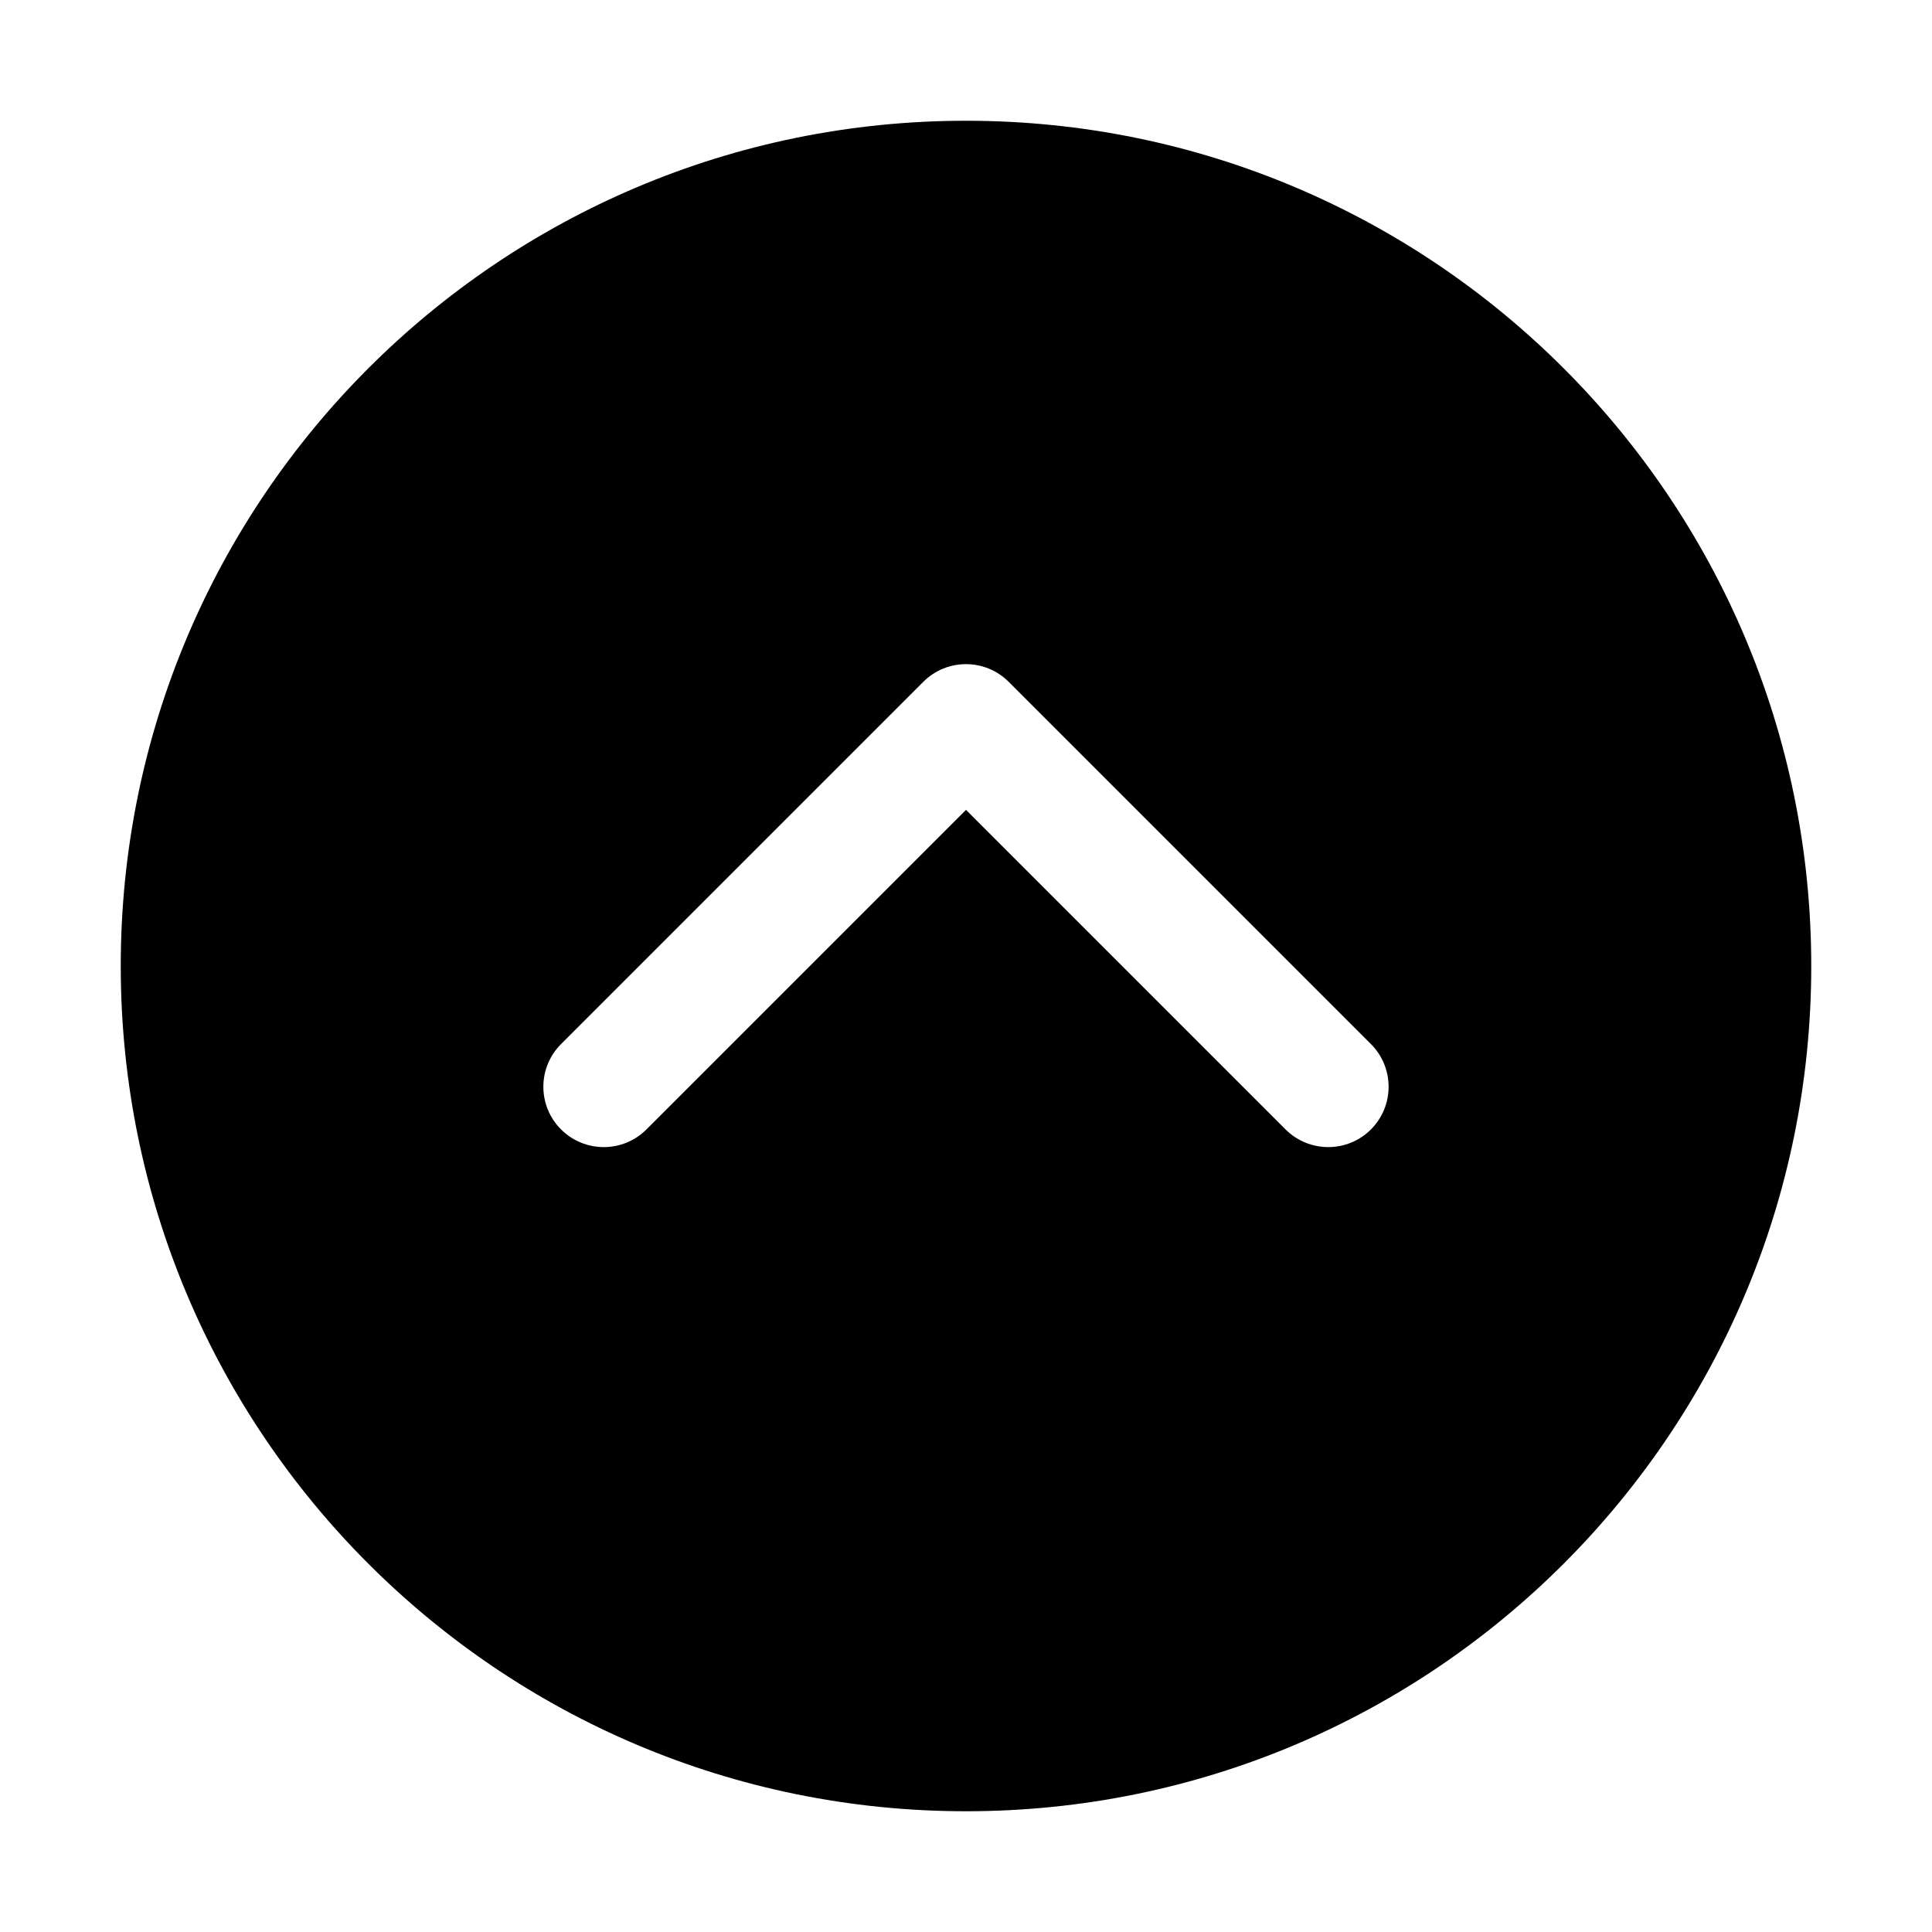
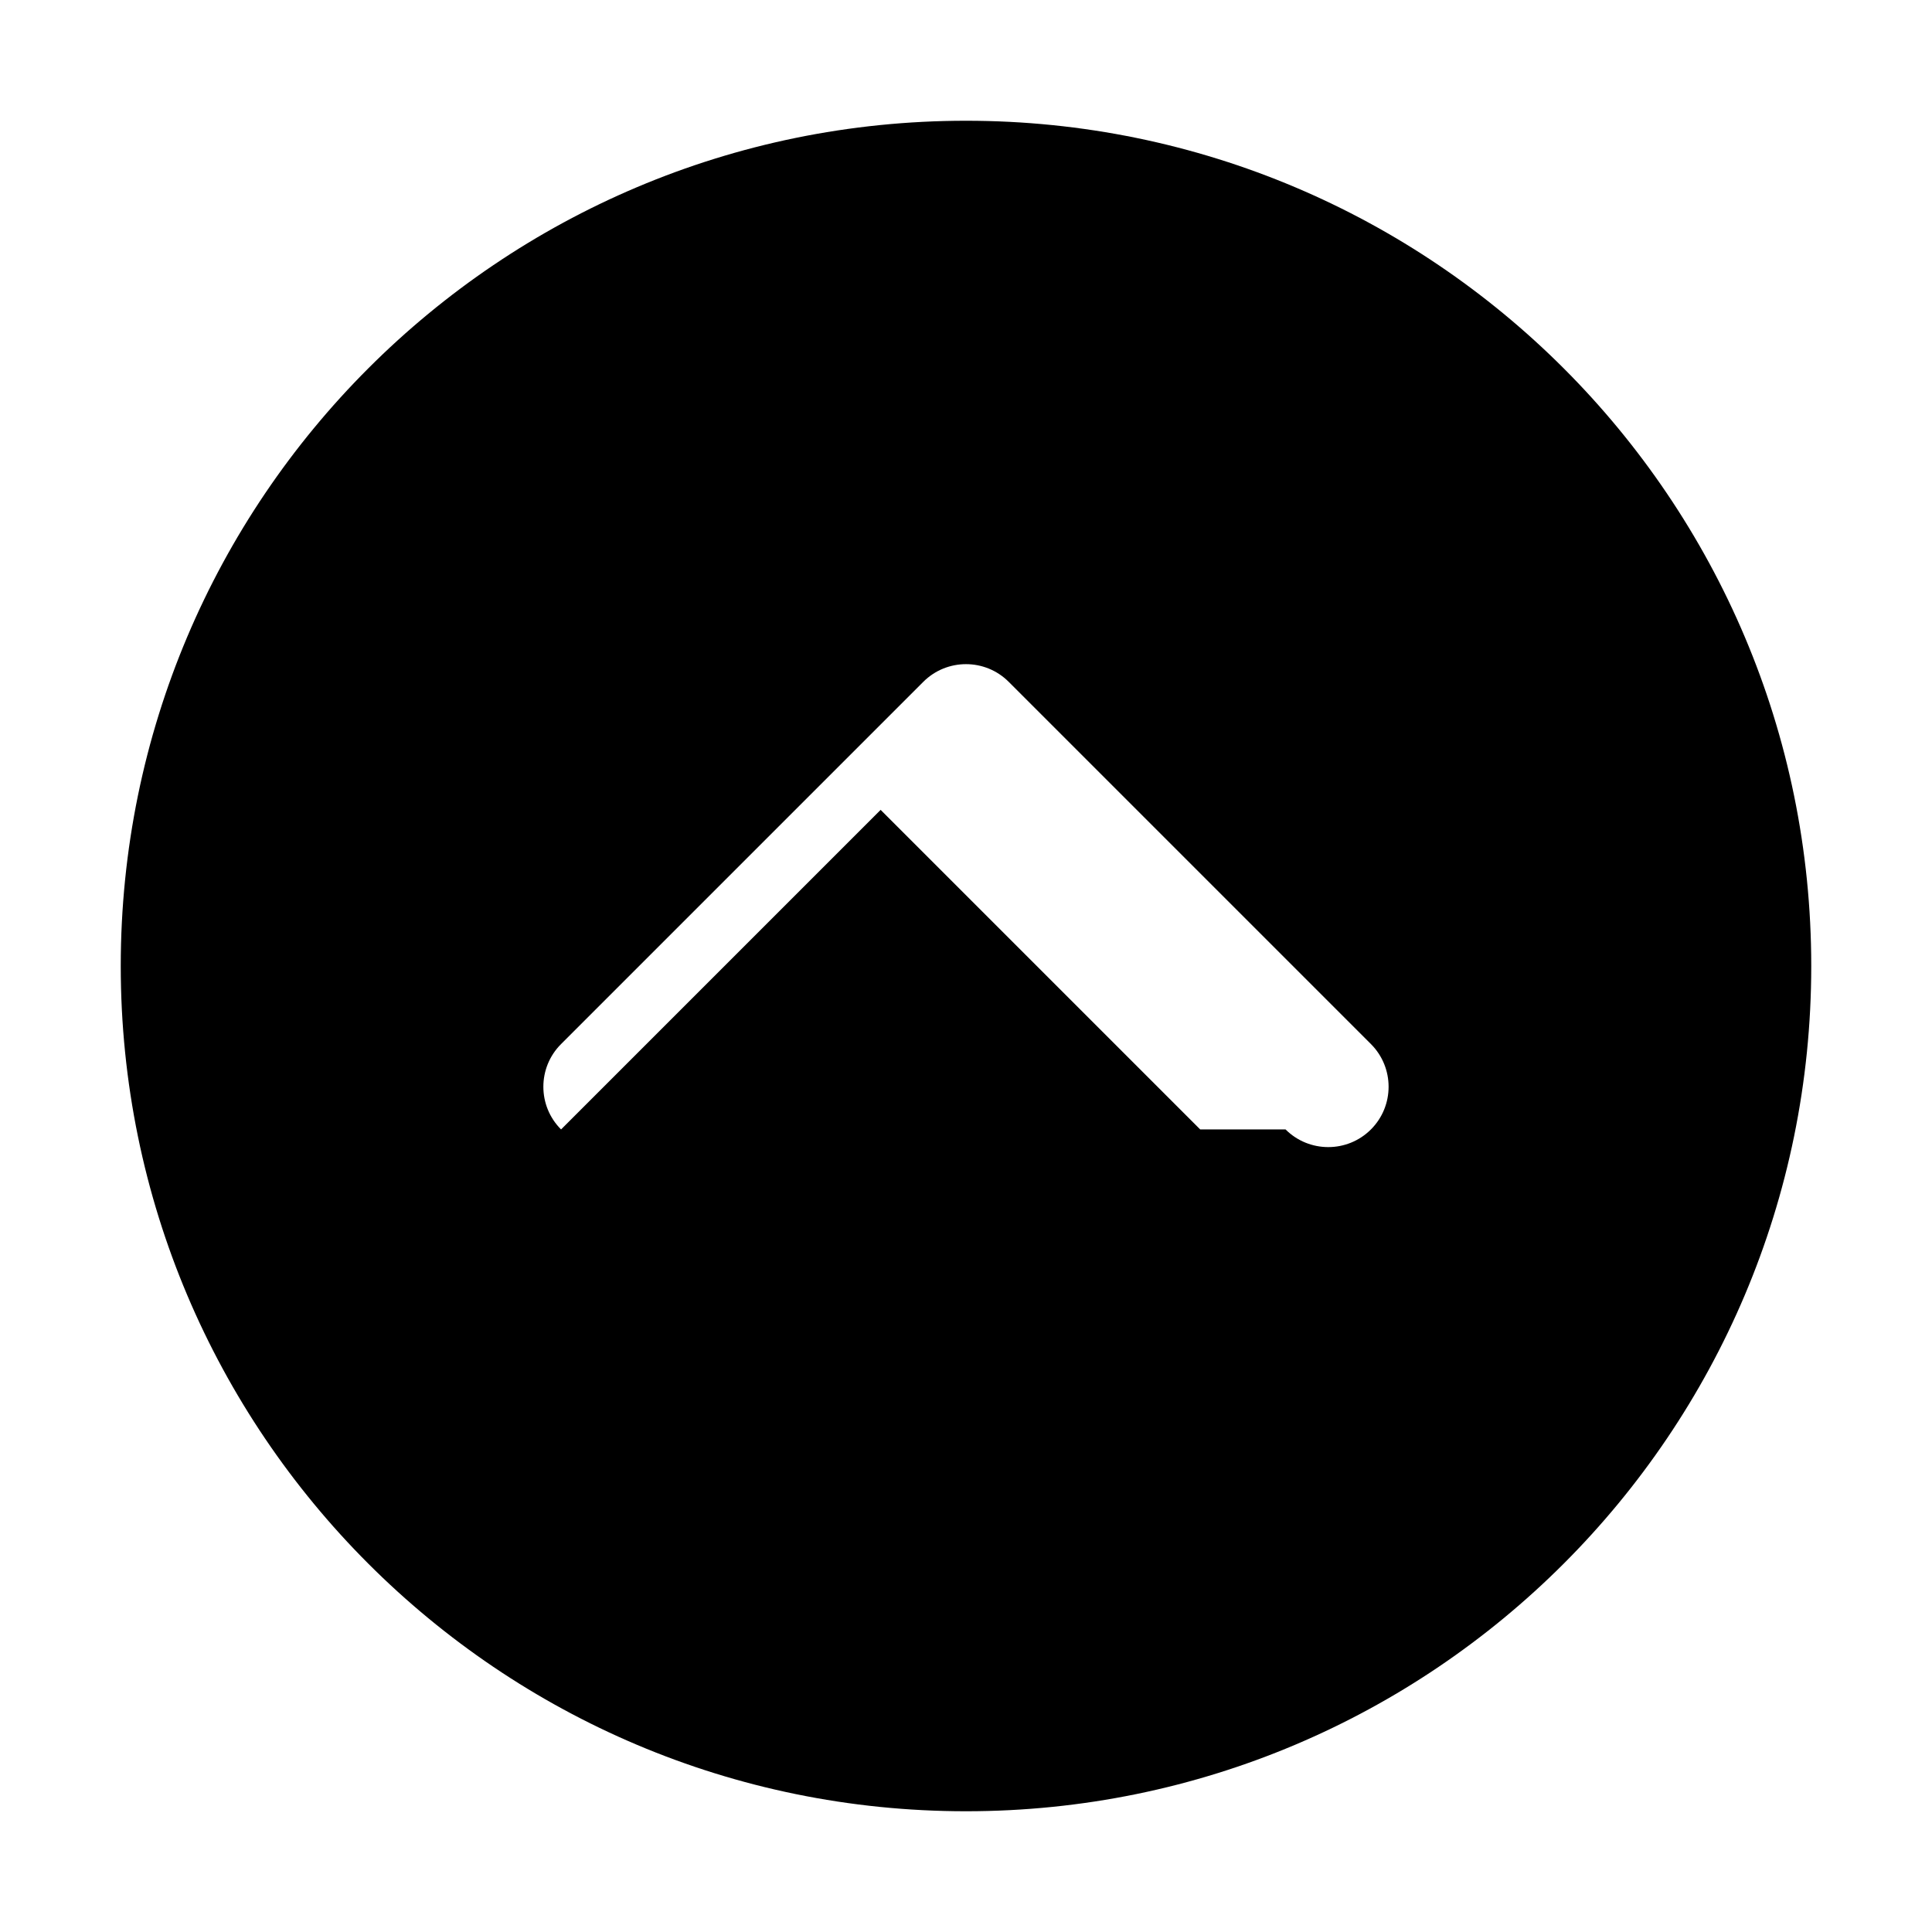
<svg xmlns="http://www.w3.org/2000/svg" version="1.1" width="32" height="32" viewBox="0 0 32 32">
-   <path fill="currentColor" d="M2 16c0-7.732 6.268-14 14-14s14 6.268 14 14c0 7.732-6.268 14-14 14s-14-6.268-14-14zM21.293 18.707c0.39 0.39 1.024 0.39 1.414 0s0.39-1.024 0-1.414l-6-6c-0.39-0.39-1.024-0.39-1.414 0l-6 6c-0.391 0.39-0.391 1.024 0 1.414s1.024 0.39 1.414 0l5.293-5.293 5.293 5.293z" />
+   <path fill="currentColor" d="M2 16c0-7.732 6.268-14 14-14s14 6.268 14 14c0 7.732-6.268 14-14 14s-14-6.268-14-14zM21.293 18.707c0.39 0.39 1.024 0.39 1.414 0s0.39-1.024 0-1.414l-6-6c-0.39-0.39-1.024-0.39-1.414 0l-6 6c-0.391 0.39-0.391 1.024 0 1.414l5.293-5.293 5.293 5.293z" />
</svg>